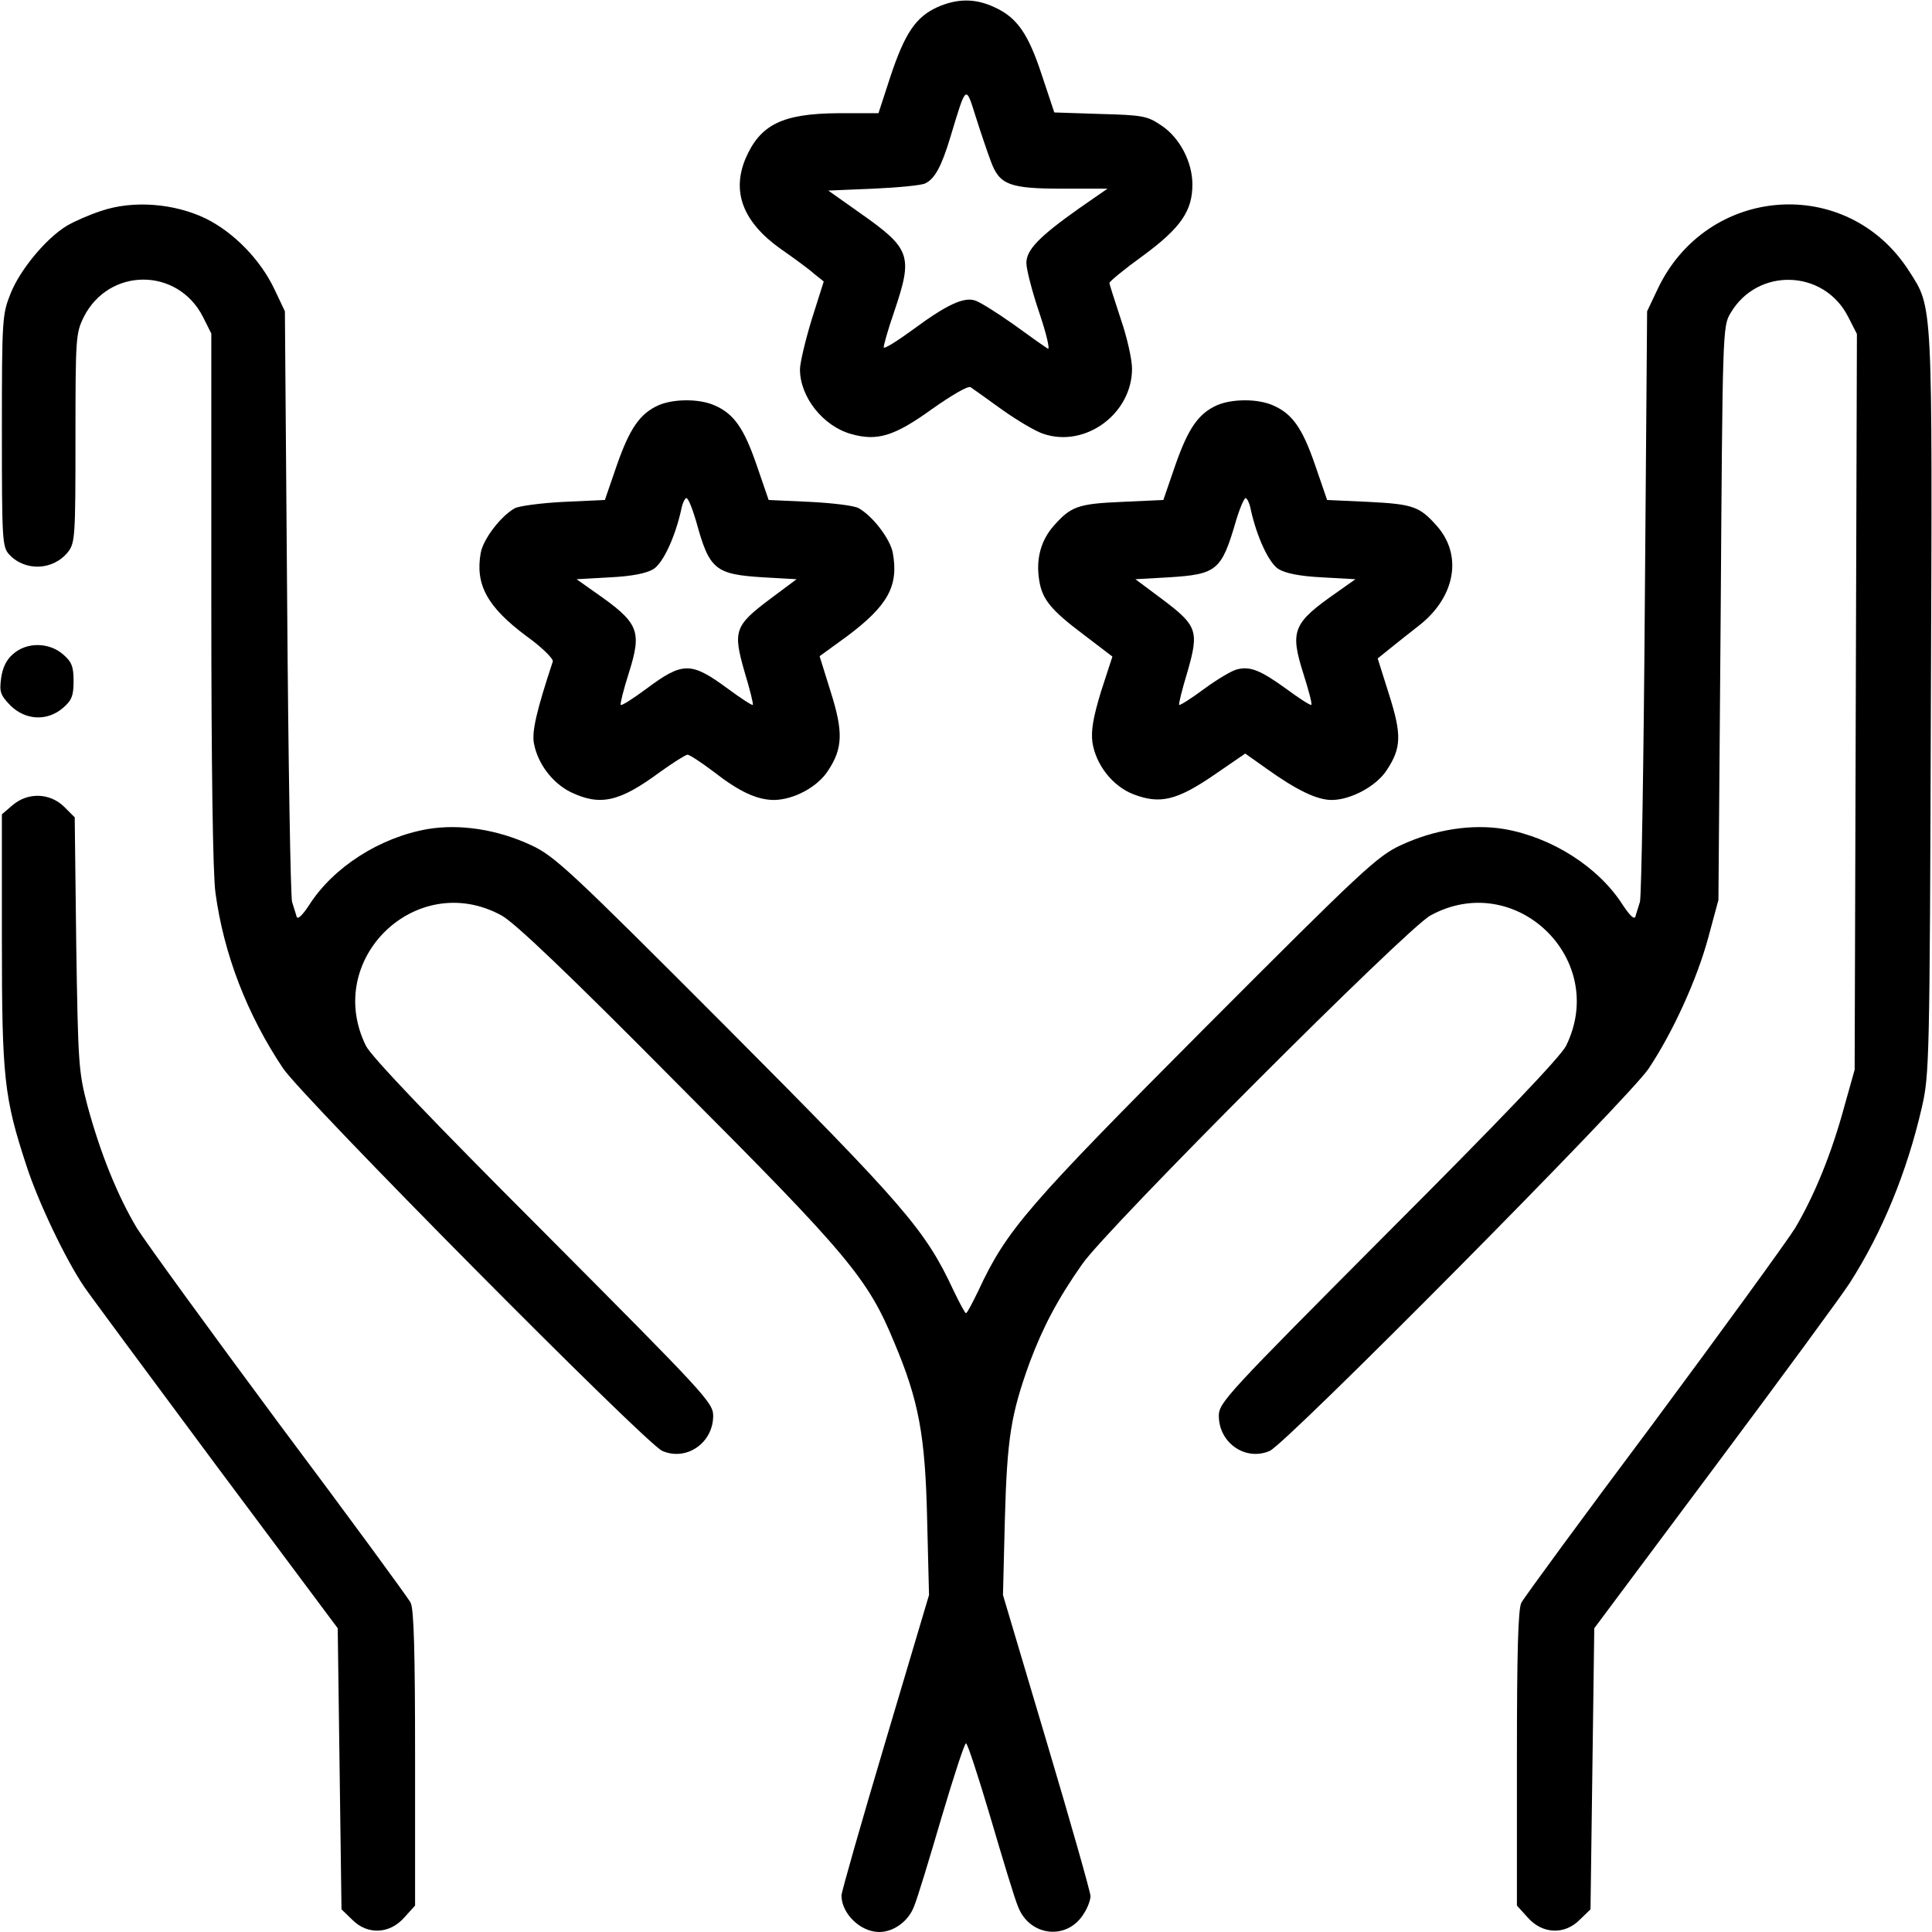
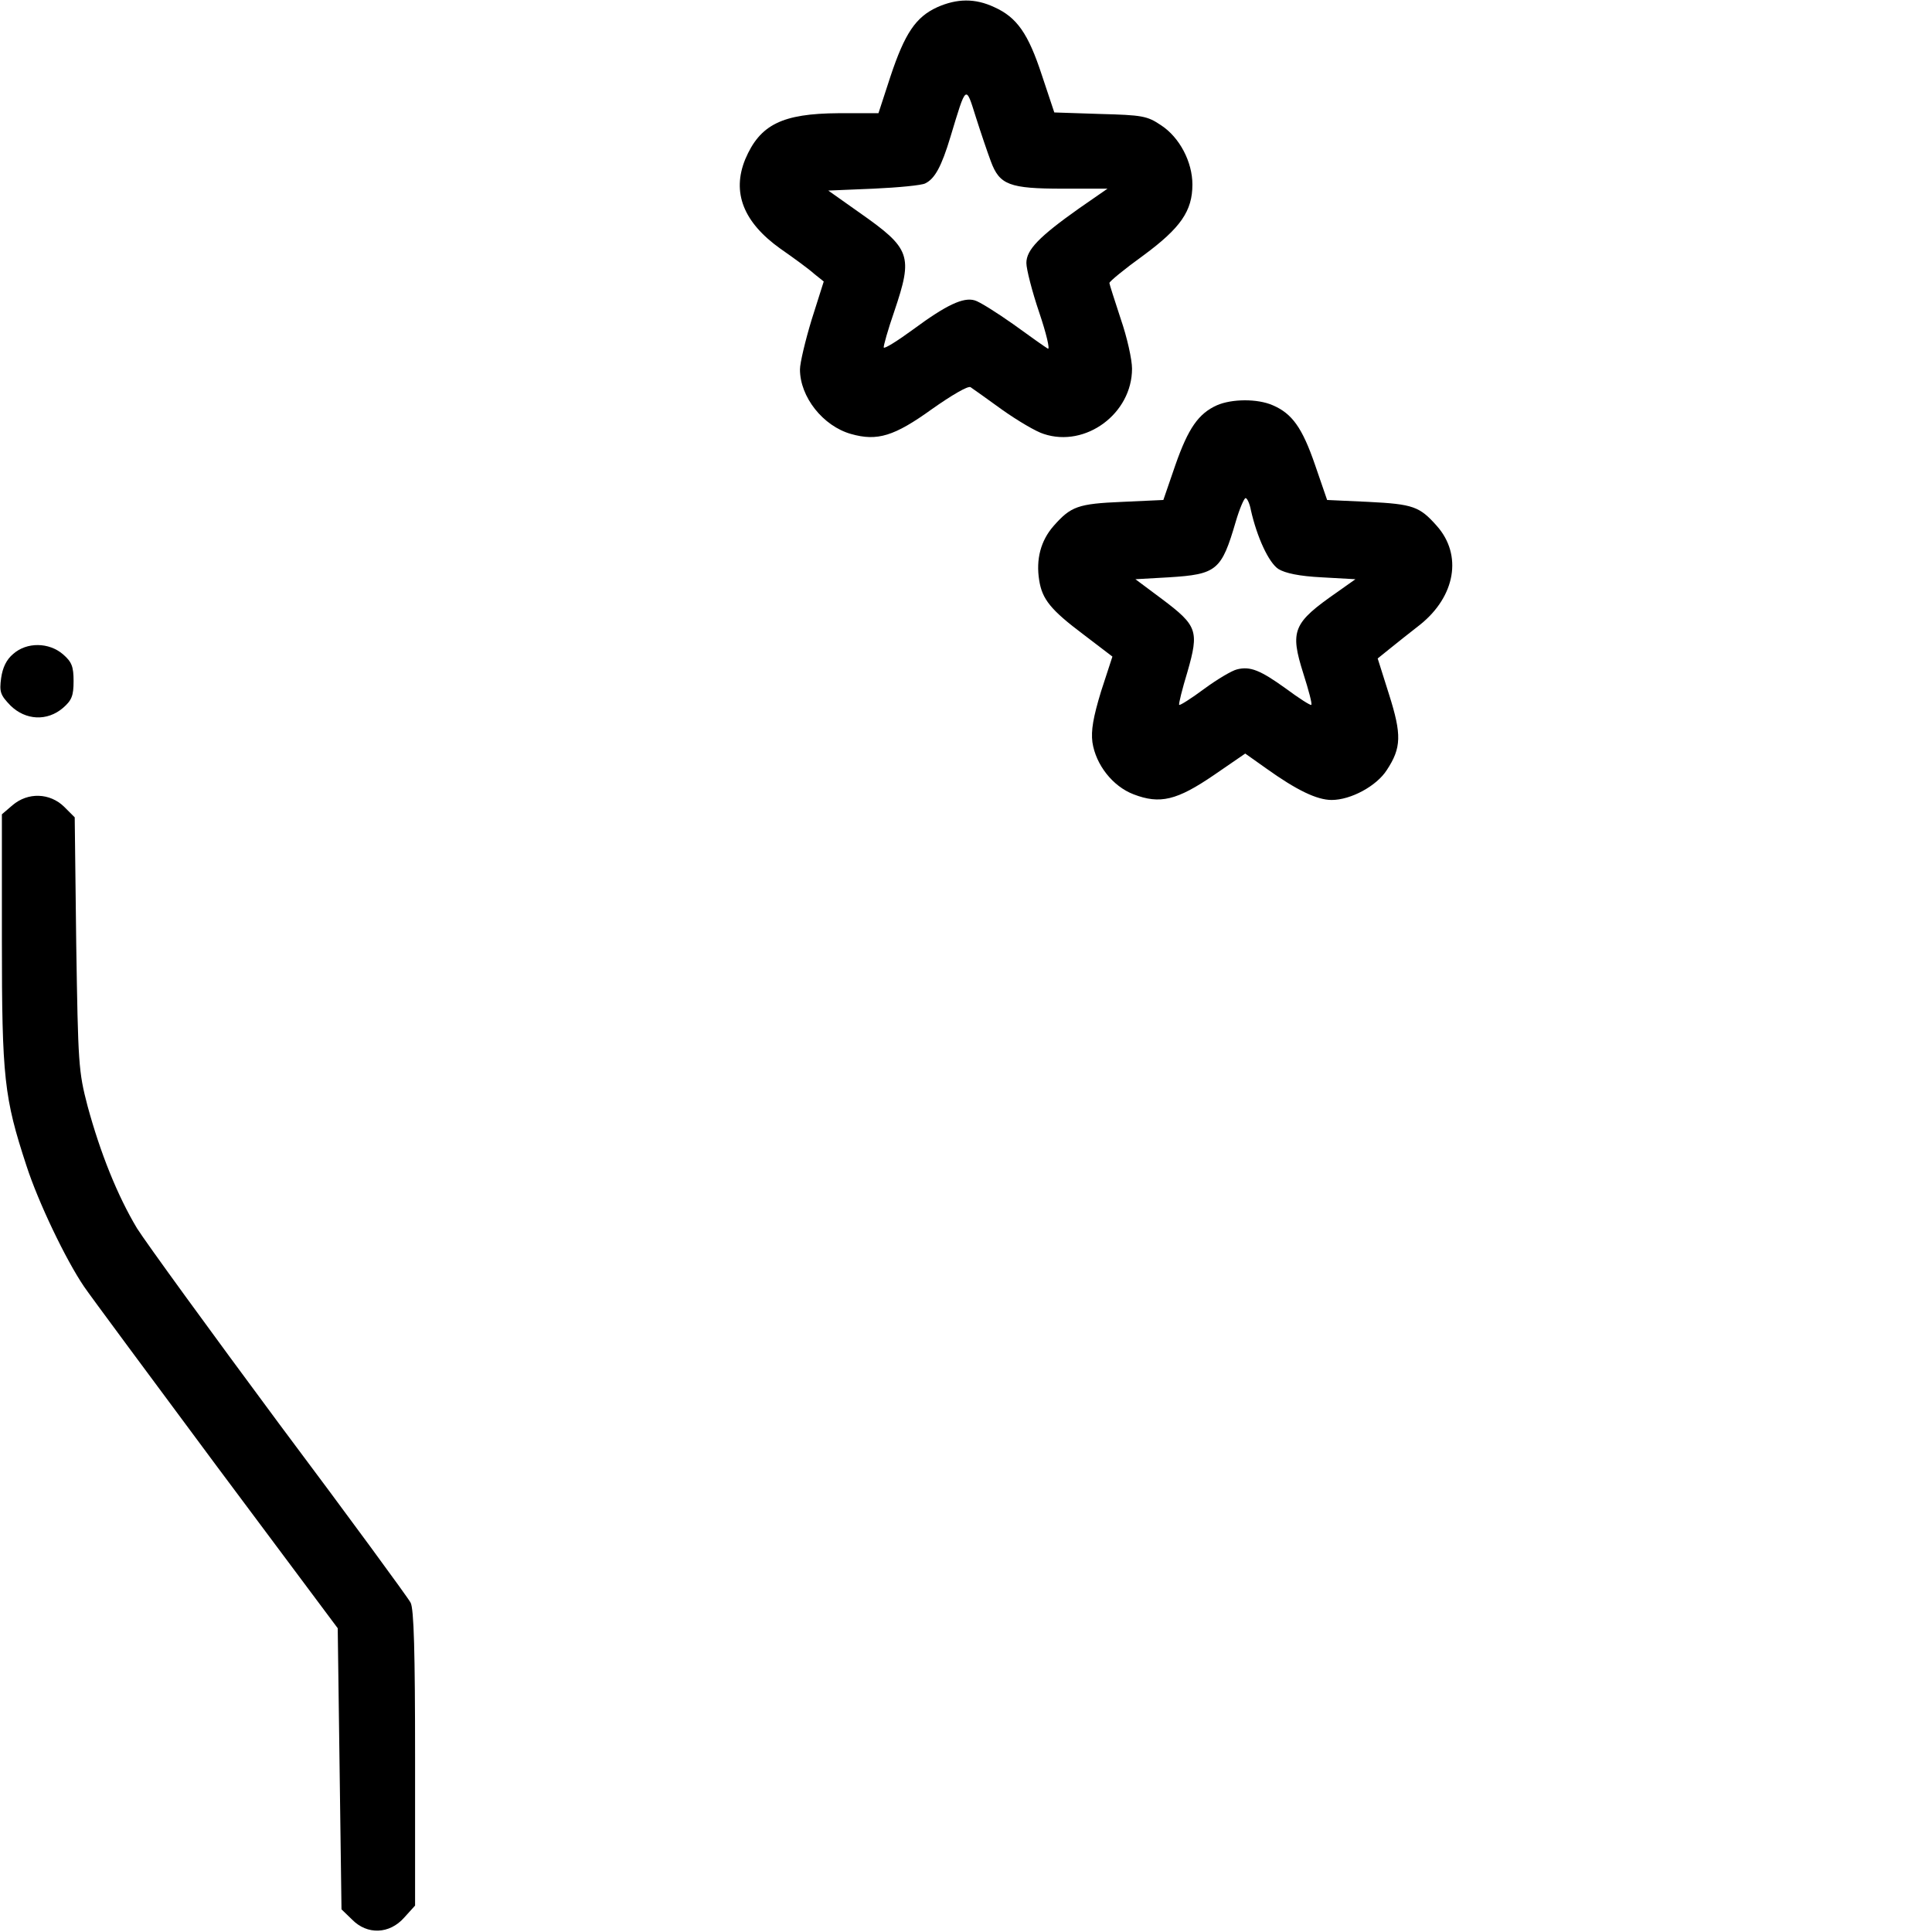
<svg xmlns="http://www.w3.org/2000/svg" version="1.0" width="512pt" height="512pt" viewBox="0 0 512 512" preserveAspectRatio="xMidYMid meet">
  <g transform="translate(0,512) scale(0.1,-0.1)" fill="#000000" stroke="none">
    <path d="M2484 5101 c-57 -26 -86 -69 -124 -183 l-32 -98 -106 0 c-149 -1 -208 -30 -247 -122 -36 -88 -5 -167 93 -237 36 -25 77 -55 90 -67 l25 -20 -32 -101 c-17 -56 -31 -115 -31 -132 0 -73 61 -150 135 -171 70 -20 115 -6 215 66 51 36 95 62 102 58 6 -4 44 -31 84 -60 41 -29 90 -58 110 -64 111 -37 234 54 234 173 0 24 -13 83 -30 132 -16 49 -30 92 -30 95 0 4 40 37 90 73 99 73 130 118 130 188 0 60 -34 125 -83 157 -37 25 -50 27 -162 30 l-121 4 -33 99 c-36 110 -66 153 -126 180 -51 24 -99 23 -151 0z m142 -409 c23 -62 49 -72 191 -72 l118 0 -75 -52 c-106 -75 -140 -110 -140 -145 0 -16 15 -75 34 -131 19 -56 29 -99 23 -96 -7 4 -48 33 -92 65 -44 31 -90 60 -102 63 -30 9 -75 -12 -163 -77 -41 -30 -76 -52 -78 -48 -1 4 11 47 28 96 50 148 44 166 -93 262 l-82 58 120 5 c66 3 128 9 137 14 25 12 43 44 67 124 42 139 40 138 67 52 13 -41 31 -94 40 -118z" />
-     <path d="M268 4561 c-31 -10 -72 -28 -92 -40 -55 -34 -123 -116 -148 -179 -22 -55 -23 -67 -23 -363 0 -289 1 -308 19 -328 42 -46 117 -43 156 6 19 24 20 41 20 302 0 267 1 278 22 321 67 132 249 132 316 0 l22 -44 0 -702 c0 -446 4 -731 11 -780 22 -163 84 -323 179 -465 52 -78 961 -995 1005 -1014 64 -28 135 21 135 93 0 35 -22 58 -449 487 -300 300 -456 464 -471 493 -114 230 134 469 359 346 34 -18 182 -159 468 -448 452 -453 503 -514 573 -684 65 -154 82 -246 87 -468 l5 -201 -116 -390 c-64 -215 -116 -397 -116 -406 0 -48 50 -97 100 -97 38 0 77 28 92 67 9 21 41 127 73 236 32 108 61 197 65 197 4 0 33 -89 65 -197 32 -109 64 -215 73 -236 31 -80 132 -90 175 -17 10 15 17 36 17 45 0 10 -52 193 -116 408 l-116 390 5 201 c6 216 16 278 66 416 35 93 73 166 139 260 65 94 861 891 923 924 225 123 473 -116 359 -346 -15 -29 -171 -193 -471 -493 -427 -429 -449 -452 -449 -487 0 -72 71 -121 135 -93 44 19 953 936 1004 1013 64 96 128 236 158 347 l27 100 6 760 c5 744 5 761 26 795 71 122 248 117 312 -10 l23 -45 -3 -975 -3 -975 -27 -96 c-34 -126 -80 -238 -131 -324 -24 -38 -194 -272 -378 -520 -185 -247 -341 -460 -347 -472 -9 -15 -12 -134 -12 -412 l0 -391 29 -32 c39 -44 98 -46 138 -5 l28 27 5 373 5 372 321 430 c177 237 337 455 356 485 86 134 152 295 191 465 20 87 21 120 24 1068 4 1080 6 1049 -58 1149 -164 256 -537 228 -667 -50 l-27 -57 -6 -770 c-3 -423 -9 -781 -13 -795 -4 -14 -10 -31 -12 -39 -3 -9 -15 3 -33 30 -64 101 -188 180 -315 202 -85 14 -184 -1 -274 -43 -62 -29 -101 -65 -518 -483 -472 -474 -526 -536 -601 -697 -16 -33 -30 -60 -33 -60 -3 0 -17 27 -33 60 -75 161 -129 223 -601 697 -417 418 -456 454 -518 483 -90 42 -189 57 -274 43 -127 -22 -251 -101 -315 -202 -18 -27 -30 -39 -33 -30 -2 8 -8 25 -12 39 -4 14 -10 372 -13 795 l-6 770 -27 57 c-37 79 -108 152 -183 189 -83 40 -192 49 -277 20z" />
-     <path d="M1745 4046 c-49 -22 -76 -61 -110 -158 l-32 -93 -109 -5 c-60 -3 -119 -11 -130 -17 -37 -21 -83 -81 -90 -118 -15 -84 17 -143 120 -220 42 -30 73 -61 71 -68 -43 -130 -56 -186 -50 -217 10 -54 49 -105 97 -129 79 -38 130 -26 237 53 35 25 68 46 73 46 5 0 36 -20 69 -45 68 -53 115 -75 161 -75 52 1 114 34 142 77 40 60 41 104 7 211 l-29 93 73 53 c108 81 137 133 121 221 -7 37 -53 97 -90 118 -11 7 -70 14 -130 17 l-109 5 -32 93 c-34 99 -61 136 -112 158 -41 18 -109 17 -148 0z m100 -308 c35 -128 50 -140 178 -148 l88 -5 -71 -53 c-93 -70 -98 -84 -67 -192 14 -46 24 -86 22 -88 -2 -2 -31 17 -65 42 -99 73 -120 73 -218 0 -35 -26 -65 -45 -67 -42 -2 2 7 39 21 83 36 114 28 134 -90 216 l-48 34 89 5 c60 3 97 11 115 22 26 17 57 85 73 156 3 17 10 32 14 32 5 0 16 -28 26 -62z" />
    <path d="M3225 4046 c-49 -22 -76 -61 -110 -158 l-32 -93 -109 -5 c-118 -5 -136 -12 -182 -64 -34 -39 -47 -88 -38 -144 8 -50 30 -78 118 -144 l76 -58 -30 -92 c-21 -69 -27 -104 -23 -135 9 -60 54 -117 109 -138 70 -27 115 -16 213 51 l83 57 55 -39 c81 -58 135 -84 174 -84 51 0 119 37 146 79 39 59 40 94 6 201 l-30 95 31 25 c17 14 54 43 82 65 93 75 112 184 44 261 -46 52 -63 58 -182 64 l-109 5 -32 93 c-34 99 -61 136 -112 158 -41 18 -109 17 -148 0z m90 -278 c16 -71 47 -139 73 -156 18 -11 55 -19 115 -22 l89 -5 -48 -34 c-118 -82 -126 -102 -90 -216 14 -44 24 -81 21 -83 -2 -2 -32 17 -67 43 -68 49 -95 60 -130 51 -13 -3 -52 -26 -86 -51 -35 -26 -65 -45 -67 -43 -2 2 8 42 22 88 31 108 26 122 -67 192 l-71 53 88 5 c128 8 140 18 178 148 10 34 22 62 26 62 4 0 11 -15 14 -32z" />
    <path d="M35 3387 c-18 -15 -28 -36 -32 -64 -5 -37 -2 -45 25 -73 40 -39 97 -42 139 -6 23 20 28 32 28 71 0 39 -5 51 -28 71 -37 32 -96 33 -132 1z" />
    <path d="M33 2986 l-28 -24 0 -334 c0 -365 6 -417 65 -597 31 -96 104 -249 153 -321 17 -25 175 -238 351 -475 l321 -430 5 -372 5 -373 28 -27 c40 -41 99 -39 138 5 l29 32 0 391 c0 278 -3 397 -12 412 -6 12 -162 225 -347 472 -184 248 -354 482 -378 520 -52 87 -97 199 -131 324 -24 92 -25 111 -30 430 l-4 335 -28 28 c-38 37 -96 39 -137 4z" />
  </g>
</svg>